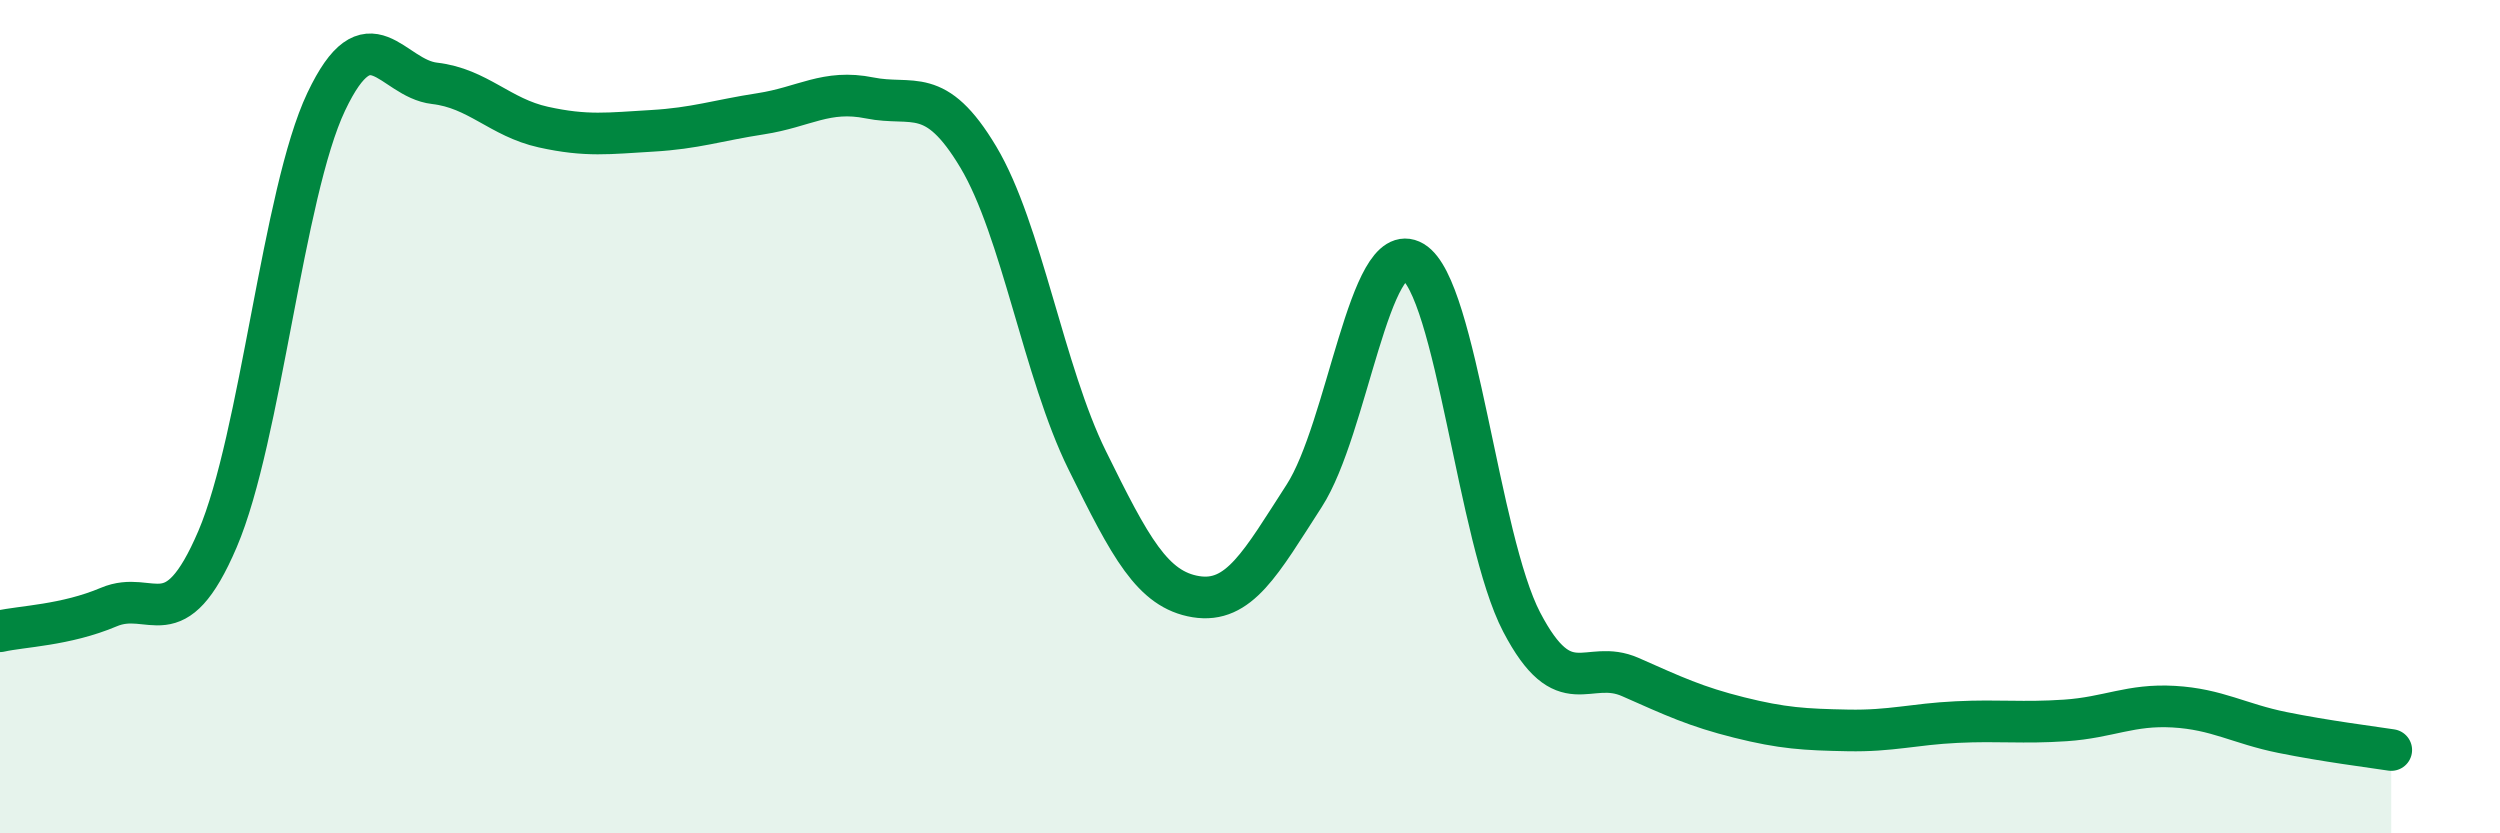
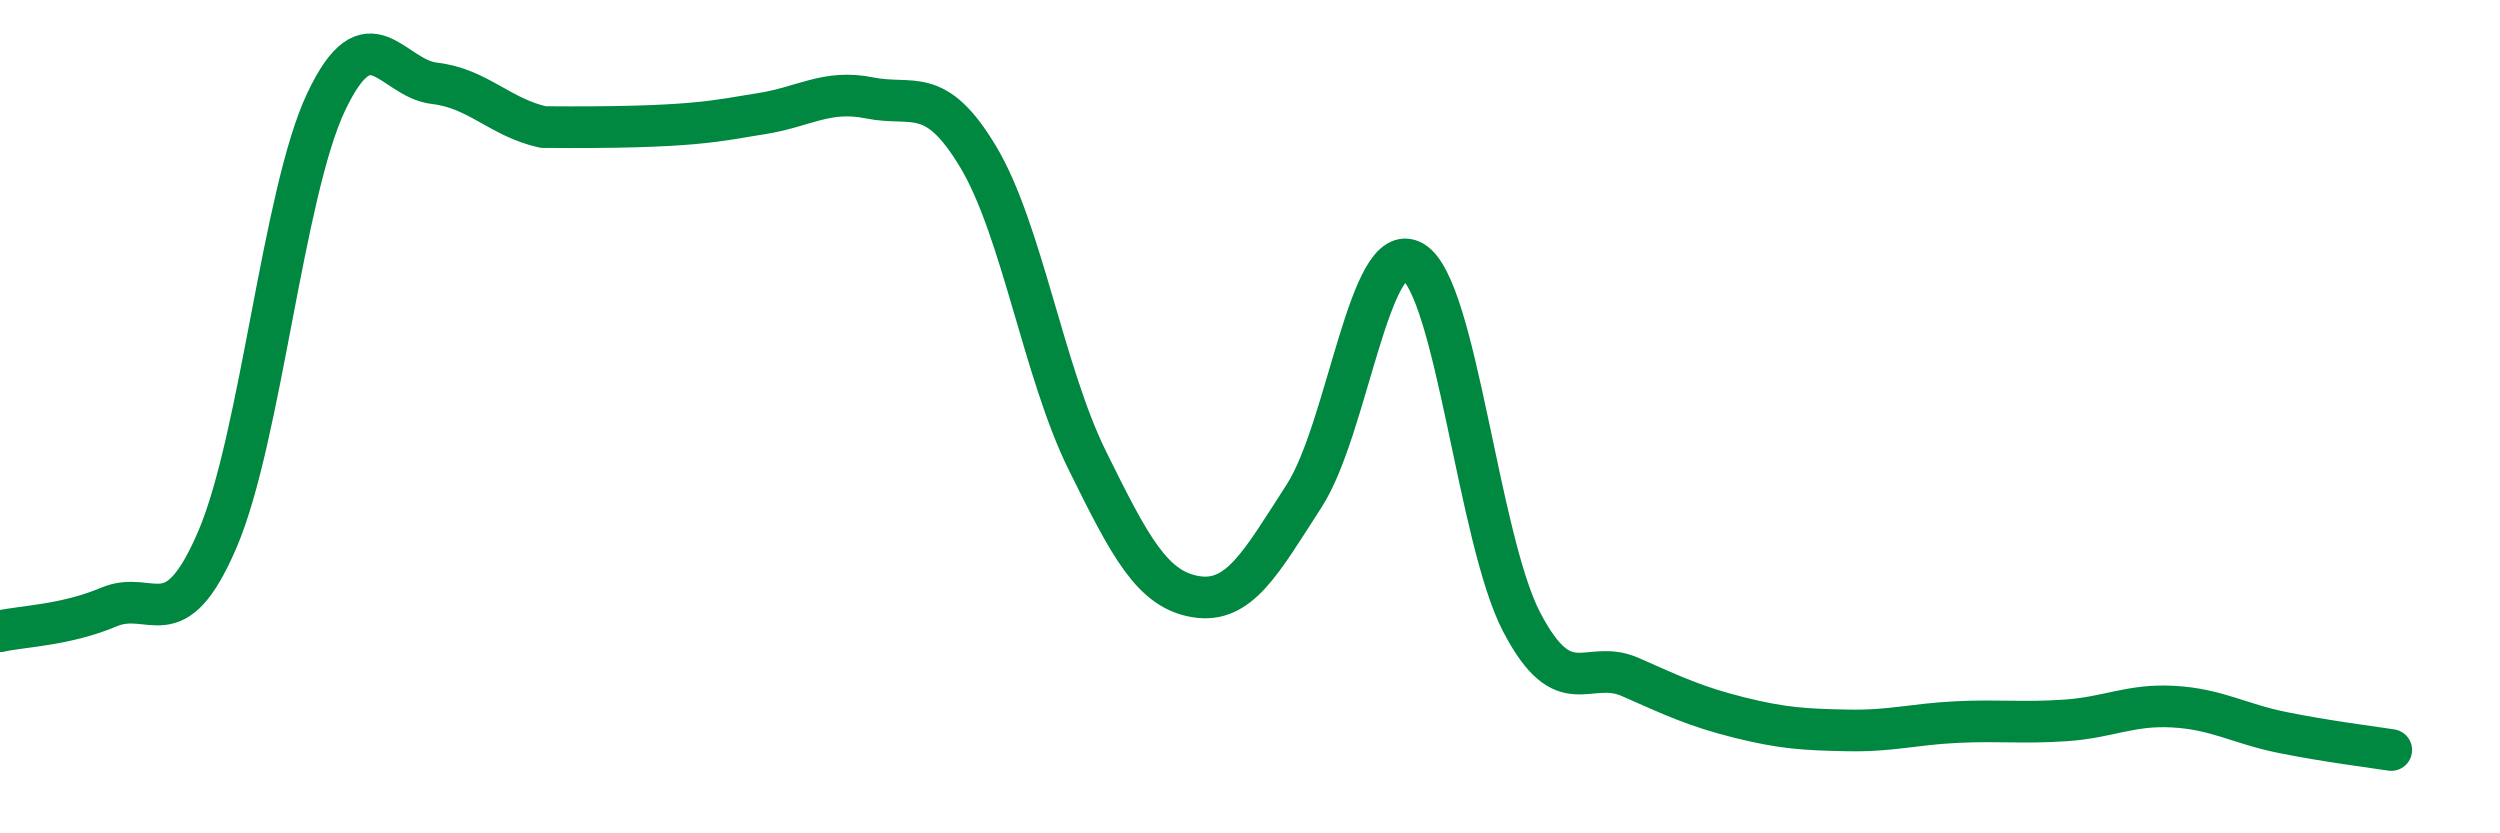
<svg xmlns="http://www.w3.org/2000/svg" width="60" height="20" viewBox="0 0 60 20">
-   <path d="M 0,15.15 C 0.52,15.03 1.57,15.01 2.61,14.57 C 3.65,14.13 4.18,15.37 5.22,12.94 C 6.26,10.51 6.79,4.63 7.83,2.44 C 8.87,0.25 9.39,1.88 10.43,2 C 11.47,2.12 12,2.82 13.04,3.05 C 14.08,3.28 14.61,3.2 15.65,3.14 C 16.69,3.08 17.22,2.89 18.26,2.73 C 19.3,2.57 19.83,2.14 20.87,2.35 C 21.91,2.56 22.44,2.03 23.48,3.77 C 24.52,5.51 25.05,8.93 26.09,11.04 C 27.13,13.15 27.66,14.15 28.7,14.32 C 29.74,14.49 30.26,13.51 31.3,11.9 C 32.34,10.29 32.87,5.67 33.91,6.28 C 34.95,6.89 35.48,12.94 36.52,14.93 C 37.56,16.92 38.09,15.79 39.13,16.25 C 40.17,16.71 40.7,16.96 41.74,17.22 C 42.78,17.48 43.31,17.51 44.35,17.53 C 45.39,17.55 45.92,17.38 46.96,17.33 C 48,17.28 48.53,17.36 49.57,17.29 C 50.61,17.22 51.13,16.9 52.17,16.96 C 53.21,17.02 53.74,17.37 54.78,17.58 C 55.82,17.79 56.87,17.92 57.39,18L57.39 20L0 20Z" fill="#008740" opacity="0.1" stroke-linecap="round" stroke-linejoin="round" />
-   <path d="M 0,15.15 C 0.52,15.03 1.57,15.01 2.61,14.57 C 3.65,14.13 4.18,15.37 5.22,12.94 C 6.26,10.51 6.79,4.63 7.83,2.44 C 8.87,0.25 9.39,1.88 10.43,2 C 11.47,2.12 12,2.82 13.04,3.05 C 14.08,3.28 14.61,3.2 15.65,3.14 C 16.69,3.08 17.22,2.89 18.26,2.73 C 19.3,2.57 19.83,2.14 20.87,2.35 C 21.91,2.56 22.44,2.03 23.48,3.77 C 24.52,5.51 25.05,8.93 26.09,11.04 C 27.13,13.15 27.66,14.15 28.7,14.32 C 29.74,14.49 30.26,13.51 31.3,11.9 C 32.34,10.29 32.87,5.67 33.91,6.28 C 34.95,6.89 35.48,12.94 36.52,14.93 C 37.56,16.92 38.09,15.79 39.13,16.25 C 40.17,16.71 40.7,16.96 41.74,17.22 C 42.78,17.48 43.31,17.51 44.35,17.53 C 45.39,17.55 45.92,17.38 46.96,17.33 C 48,17.28 48.53,17.36 49.57,17.29 C 50.61,17.22 51.13,16.9 52.17,16.96 C 53.21,17.02 53.74,17.37 54.78,17.58 C 55.82,17.79 56.87,17.92 57.39,18" stroke="#008740" stroke-width="1" fill="none" stroke-linecap="round" stroke-linejoin="round" />
+   <path d="M 0,15.15 C 0.52,15.03 1.57,15.01 2.61,14.57 C 3.65,14.13 4.18,15.37 5.22,12.94 C 6.26,10.51 6.79,4.63 7.83,2.44 C 8.87,0.25 9.39,1.88 10.43,2 C 11.47,2.12 12,2.82 13.04,3.05 C 16.69,3.08 17.22,2.89 18.26,2.73 C 19.3,2.57 19.83,2.14 20.87,2.35 C 21.91,2.56 22.44,2.03 23.48,3.77 C 24.52,5.51 25.05,8.93 26.09,11.04 C 27.13,13.15 27.66,14.15 28.7,14.32 C 29.74,14.49 30.26,13.51 31.3,11.9 C 32.34,10.29 32.87,5.67 33.91,6.28 C 34.95,6.89 35.48,12.94 36.52,14.93 C 37.56,16.92 38.09,15.79 39.13,16.25 C 40.17,16.71 40.7,16.96 41.74,17.22 C 42.78,17.48 43.31,17.51 44.35,17.53 C 45.39,17.55 45.92,17.38 46.96,17.33 C 48,17.28 48.53,17.36 49.57,17.29 C 50.61,17.22 51.13,16.9 52.17,16.96 C 53.21,17.02 53.74,17.37 54.78,17.58 C 55.82,17.79 56.87,17.92 57.39,18" stroke="#008740" stroke-width="1" fill="none" stroke-linecap="round" stroke-linejoin="round" />
</svg>